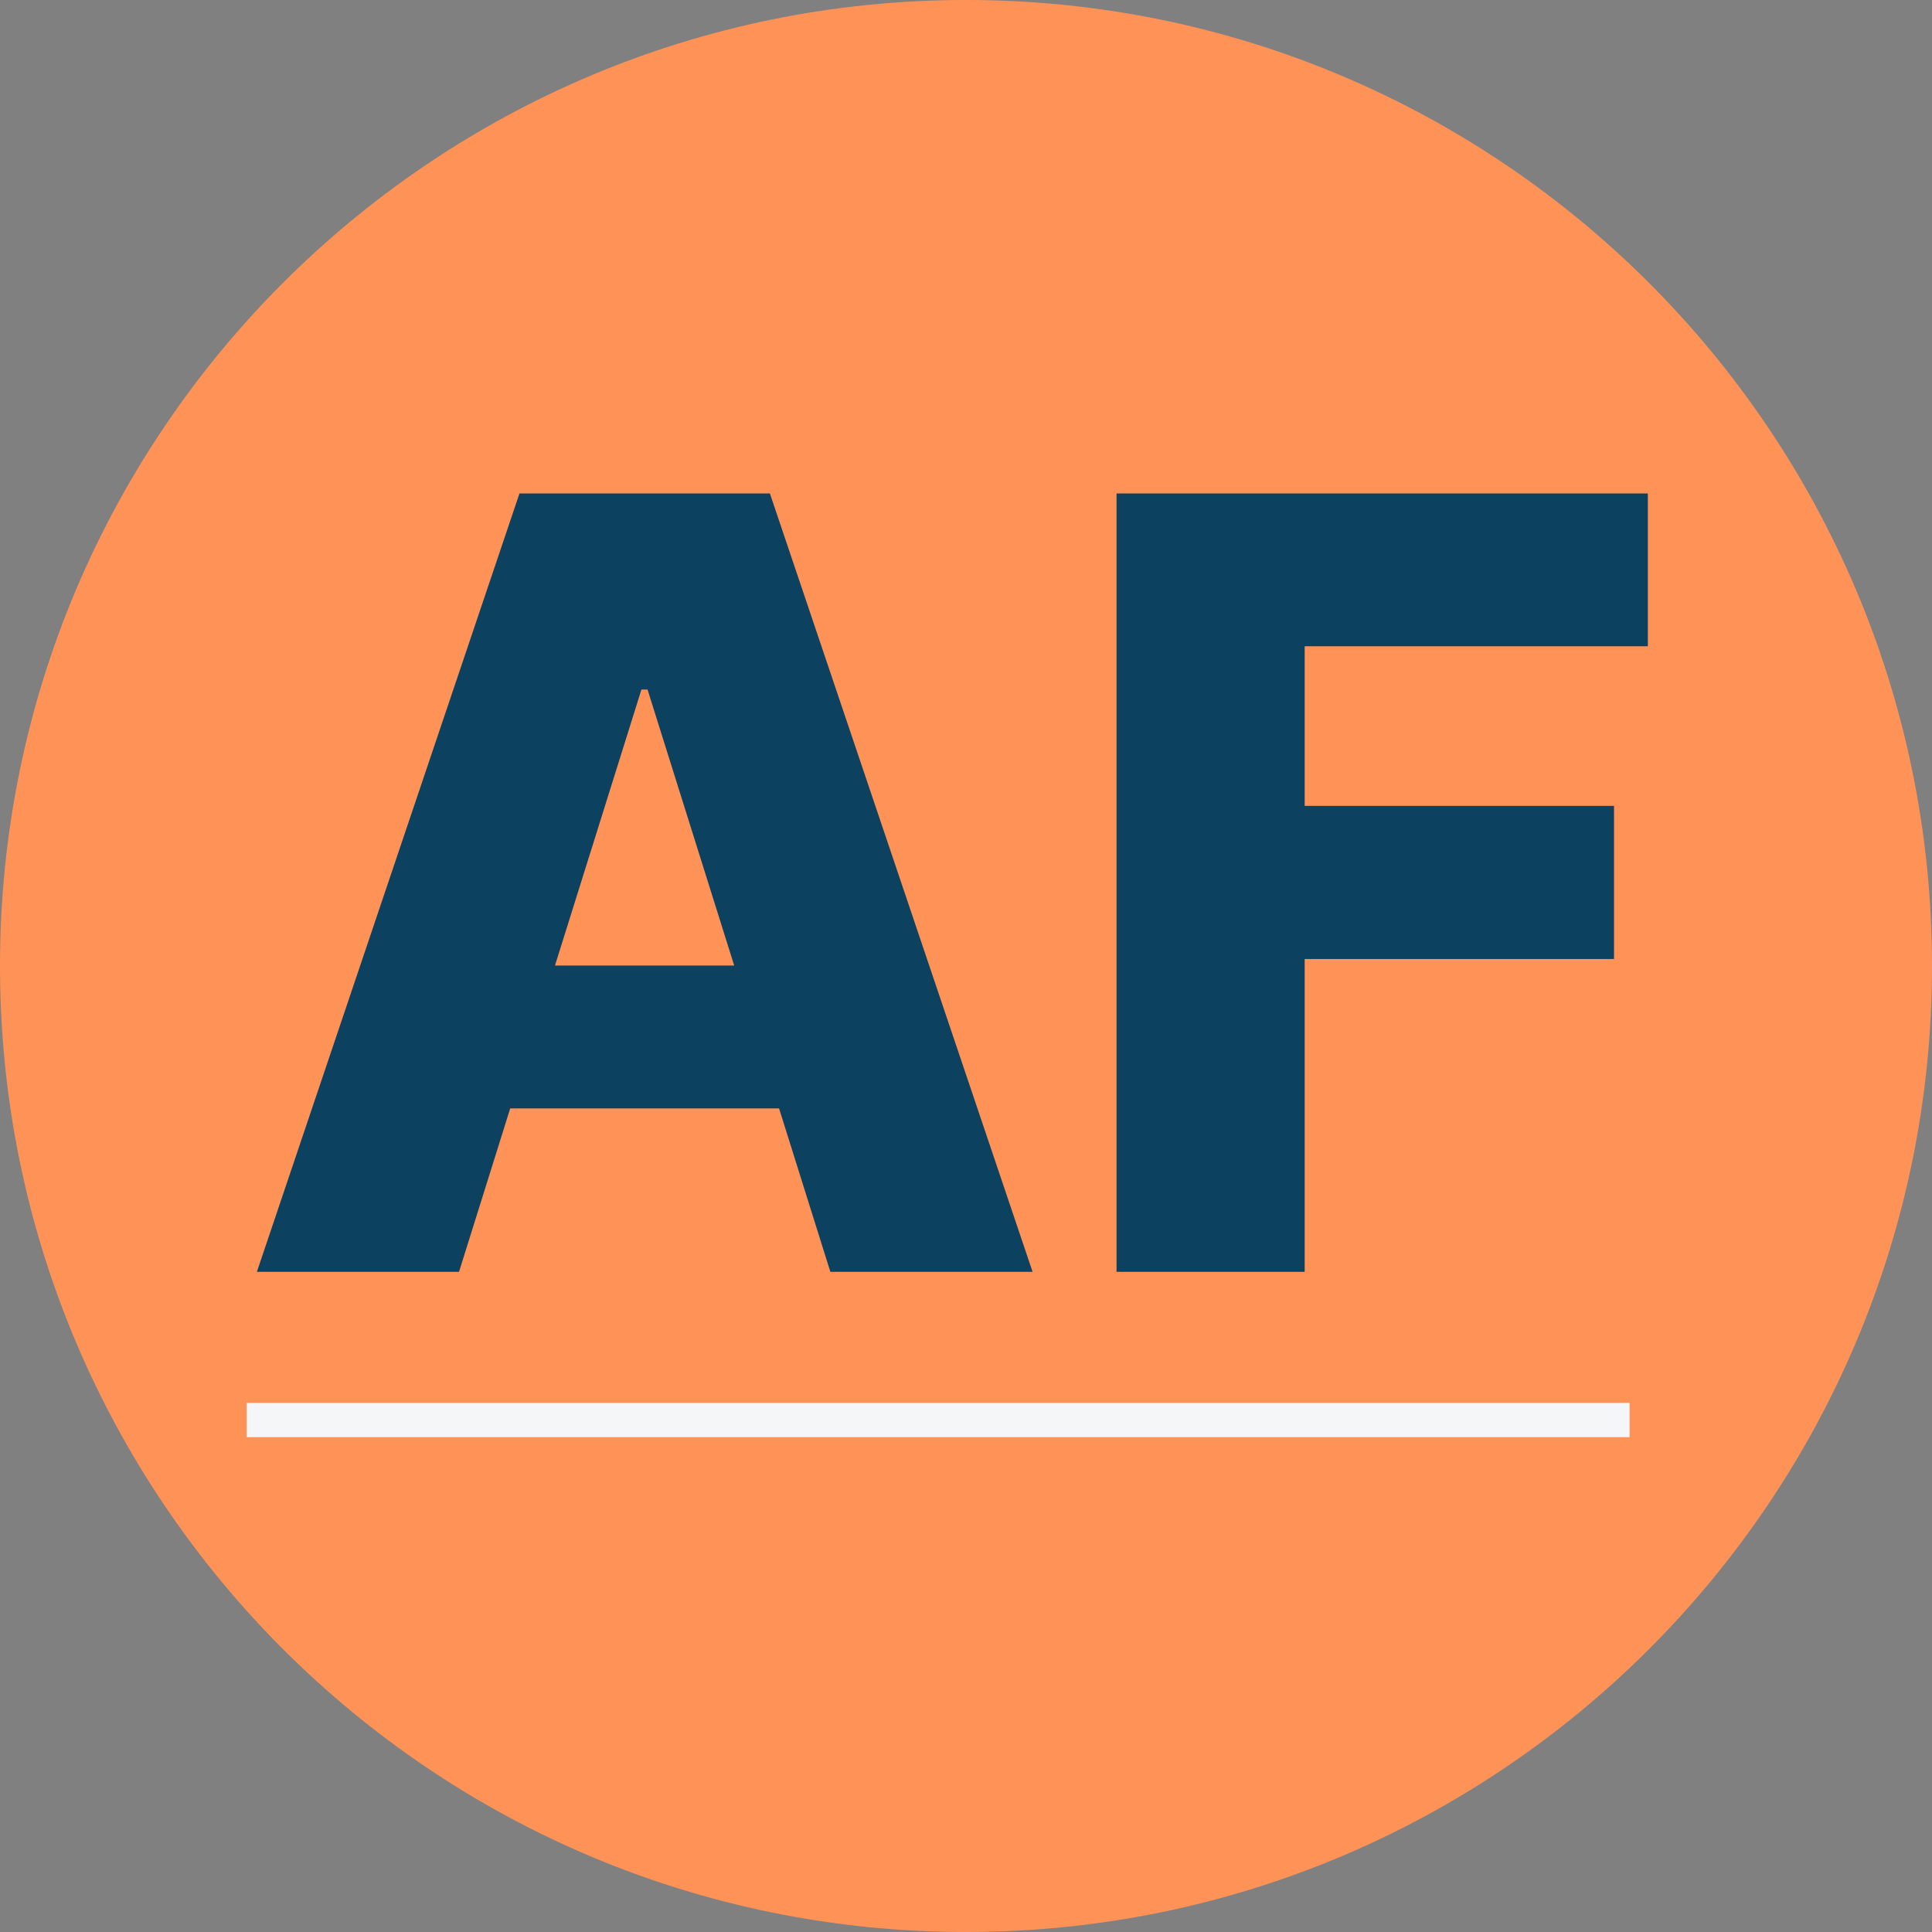
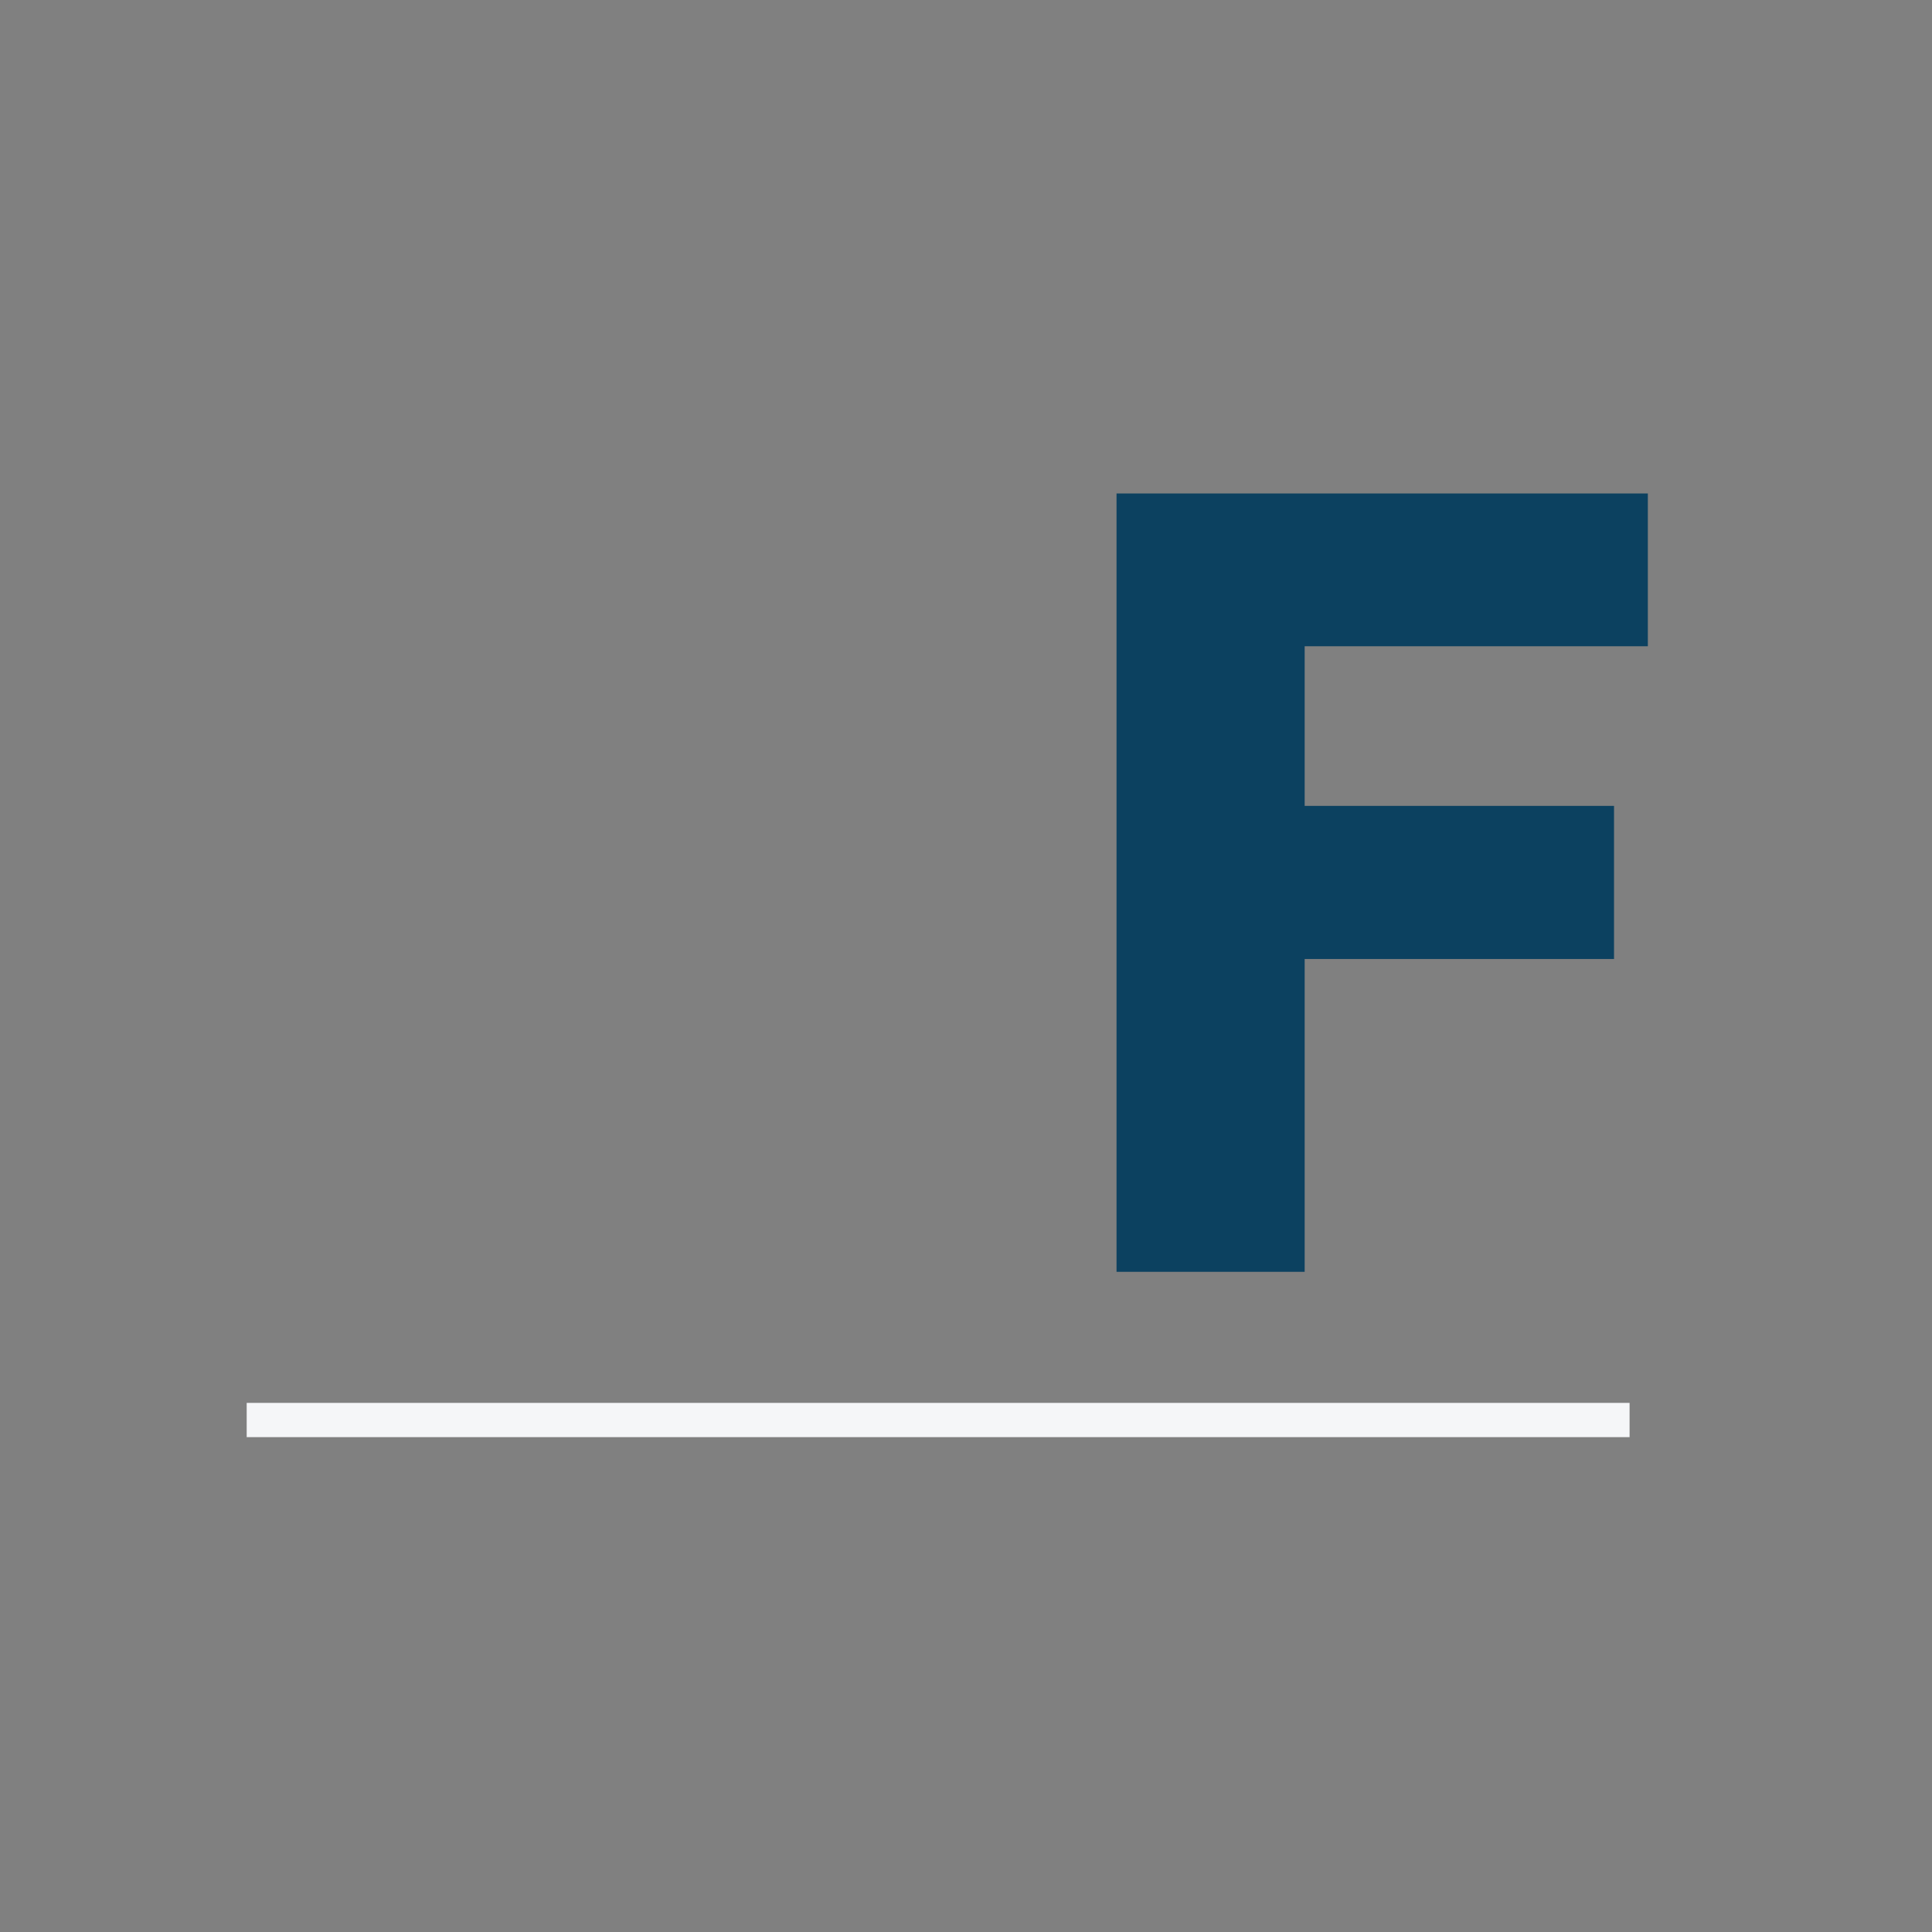
<svg xmlns="http://www.w3.org/2000/svg" width="500" zoomAndPan="magnify" viewBox="0 0 375 375" height="500" preserveAspectRatio="xMidYMid meet" version="1.2">
  <rect x="0" y="0" width="375" height="375" fill="#808080" stroke="none" />
  <defs>
    <clipPath id="ebe8f5157d">
-       <path d="M 187.5 0 C 83.945 0 0 83.945 0 187.5 C 0 291.055 83.945 375 187.5 375 C 291.055 375 375 291.055 375 187.5 C 375 83.945 291.055 0 187.5 0 Z M 187.5 0 " />
-     </clipPath>
+       </clipPath>
  </defs>
  <g id="a575cc7393">
    <g clip-rule="nonzero" clip-path="url(#ebe8f5157d)">
      <rect x="0" width="375" y="0" height="375" style="fill:#ff9357;fill-opacity:1;stroke:none;" />
    </g>
    <g style="fill:#0c4160;fill-opacity:1;">
      <g transform="translate(44.985, 246.86)">
-         <path style="stroke:none" d="M 44.109 0 L 4.875 0 L 55.844 -151.078 L 104.453 -151.078 L 155.438 0 L 116.188 0 L 80.703 -113.016 L 79.516 -113.016 Z M 38.875 -59.453 L 120.906 -59.453 L 120.906 -31.719 L 38.875 -31.719 Z M 38.875 -59.453 " />
-       </g>
+         </g>
    </g>
    <g style="fill:#0c4160;fill-opacity:1;">
      <g transform="translate(205.282, 246.86)">
        <path style="stroke:none" d="M 11.438 0 L 11.438 -151.078 L 114.562 -151.078 L 114.562 -121.422 L 47.953 -121.422 L 47.953 -90.438 L 108 -90.438 L 108 -60.719 L 47.953 -60.719 L 47.953 0 Z M 11.438 0 " />
      </g>
    </g>
    <path style="fill:none;stroke-width:7;stroke-linecap:butt;stroke-linejoin:miter;stroke:#f5f6f8;stroke-opacity:1;stroke-miterlimit:4;" d="M 0.002 3.501 L 282.546 3.501 " transform="matrix(0.95,0,0,0.95,47.881,272.298)" />
  </g>
</svg>